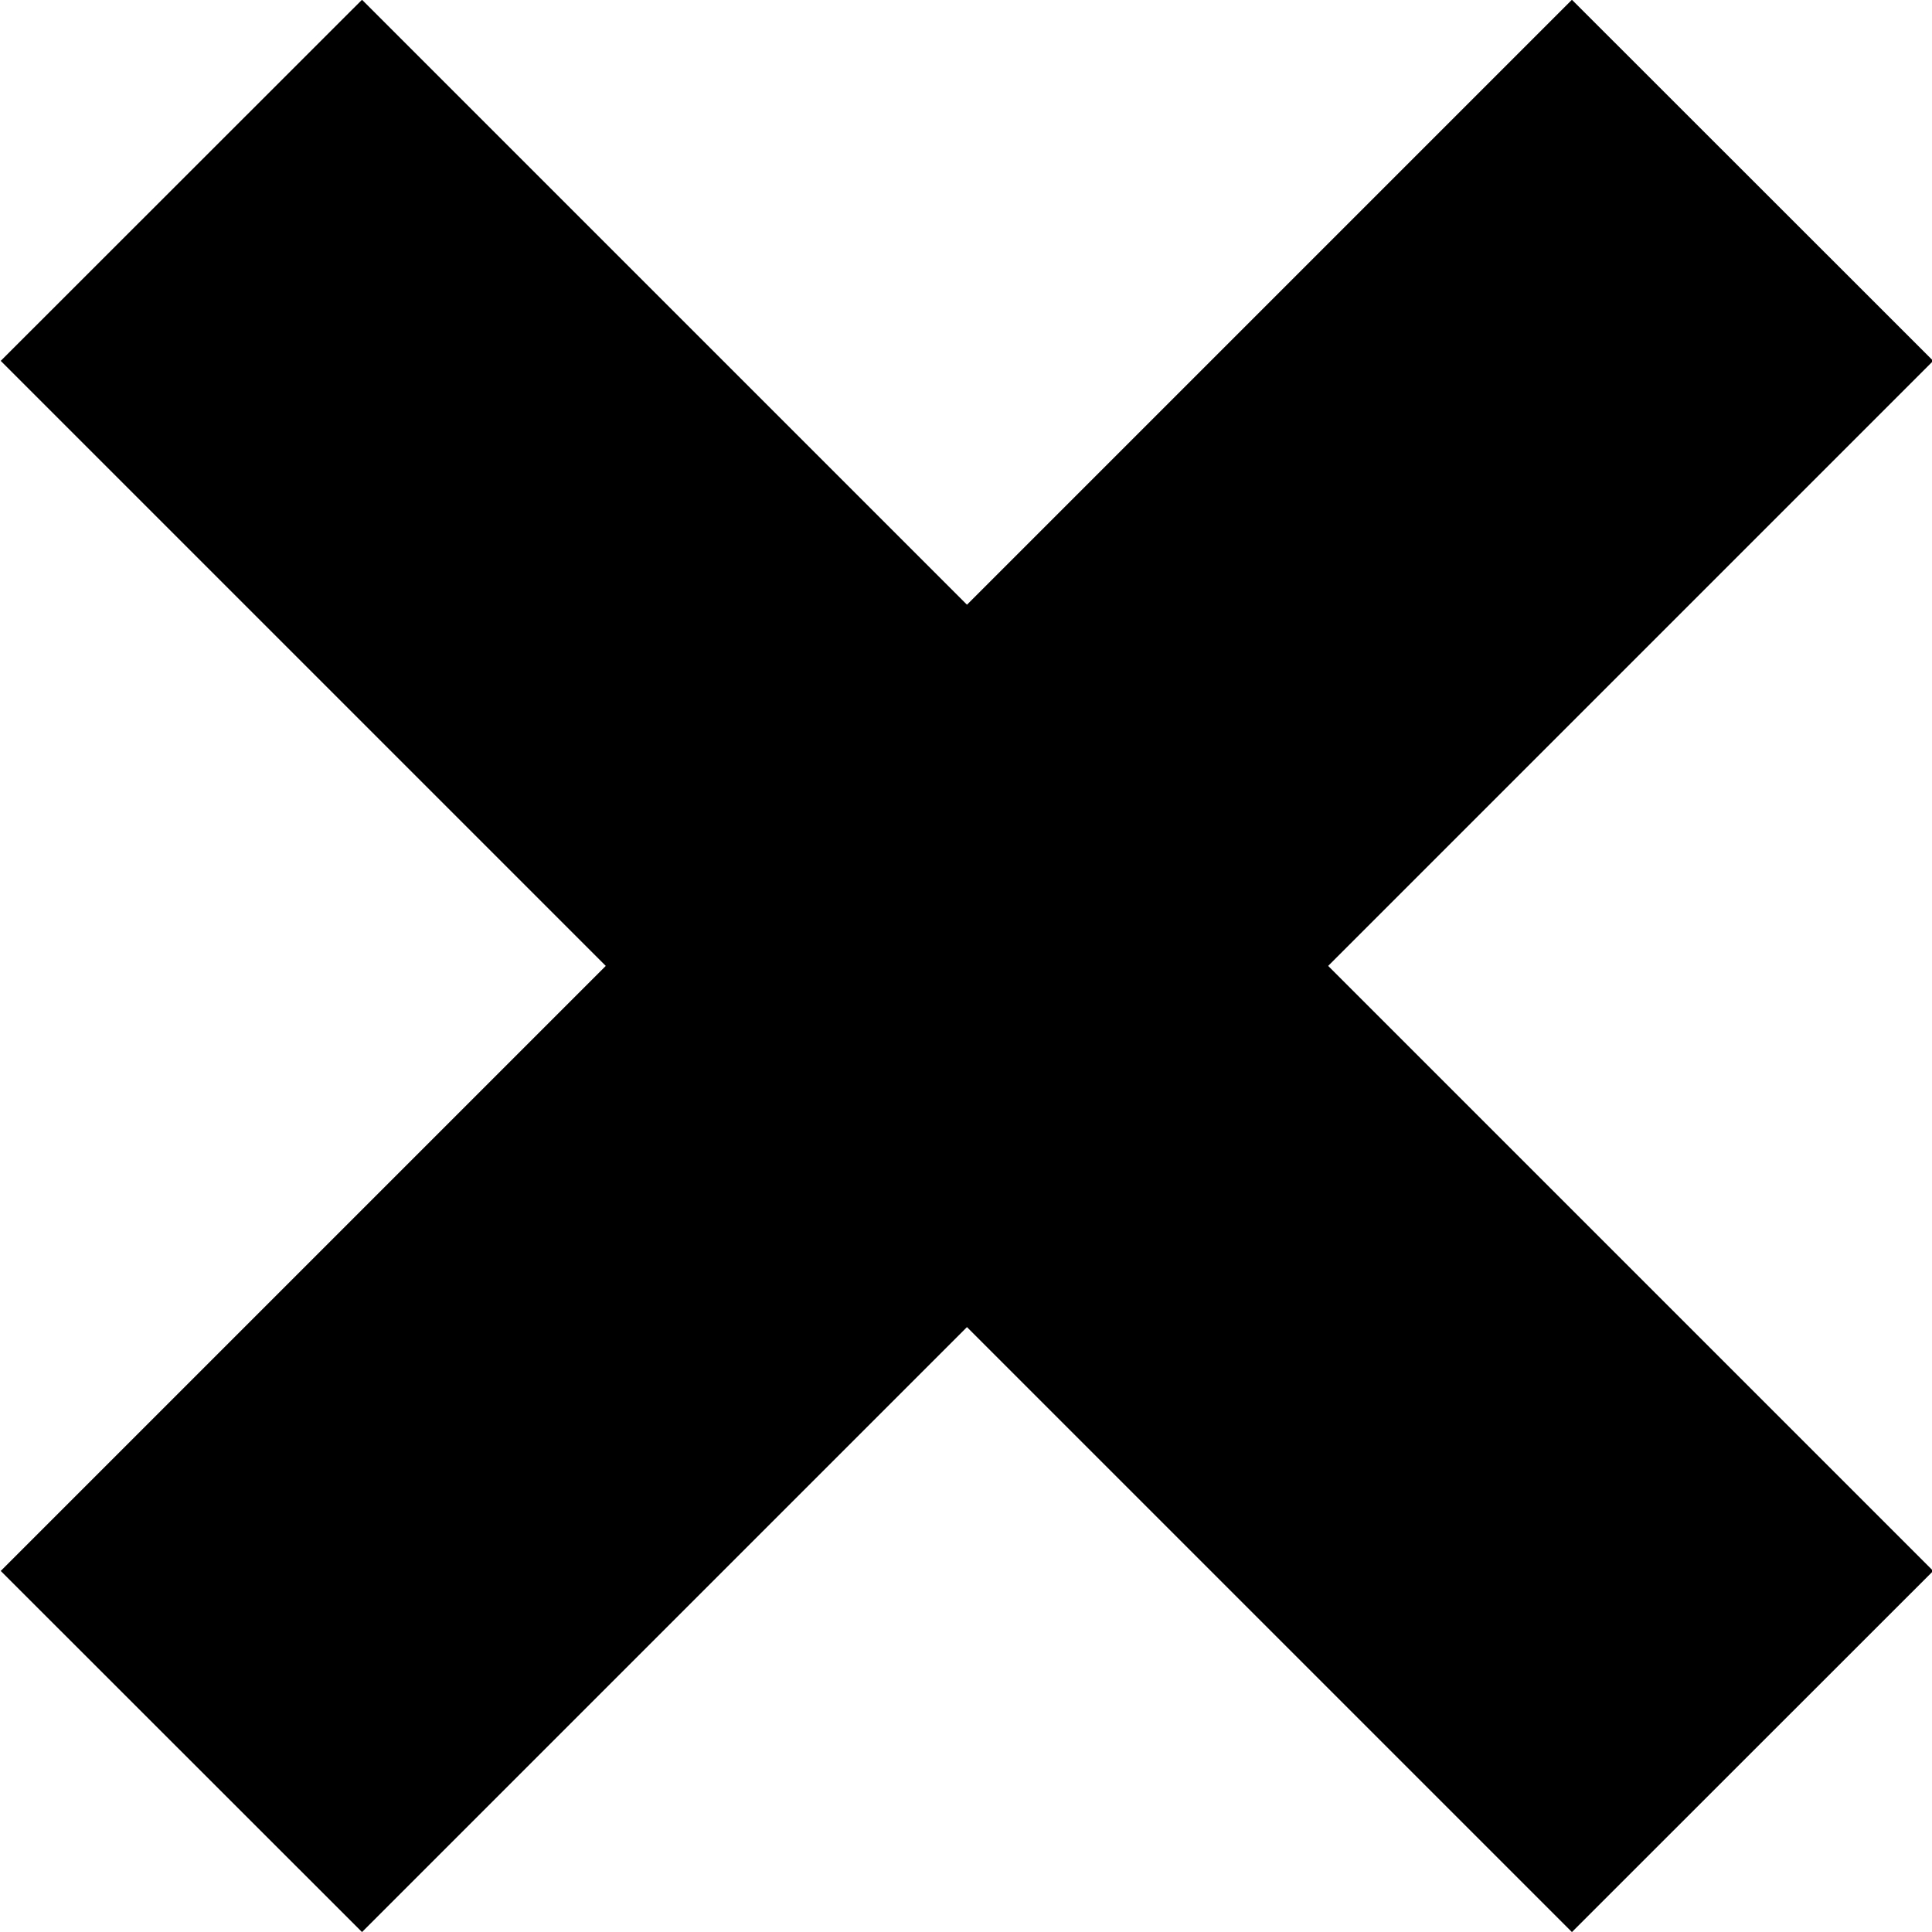
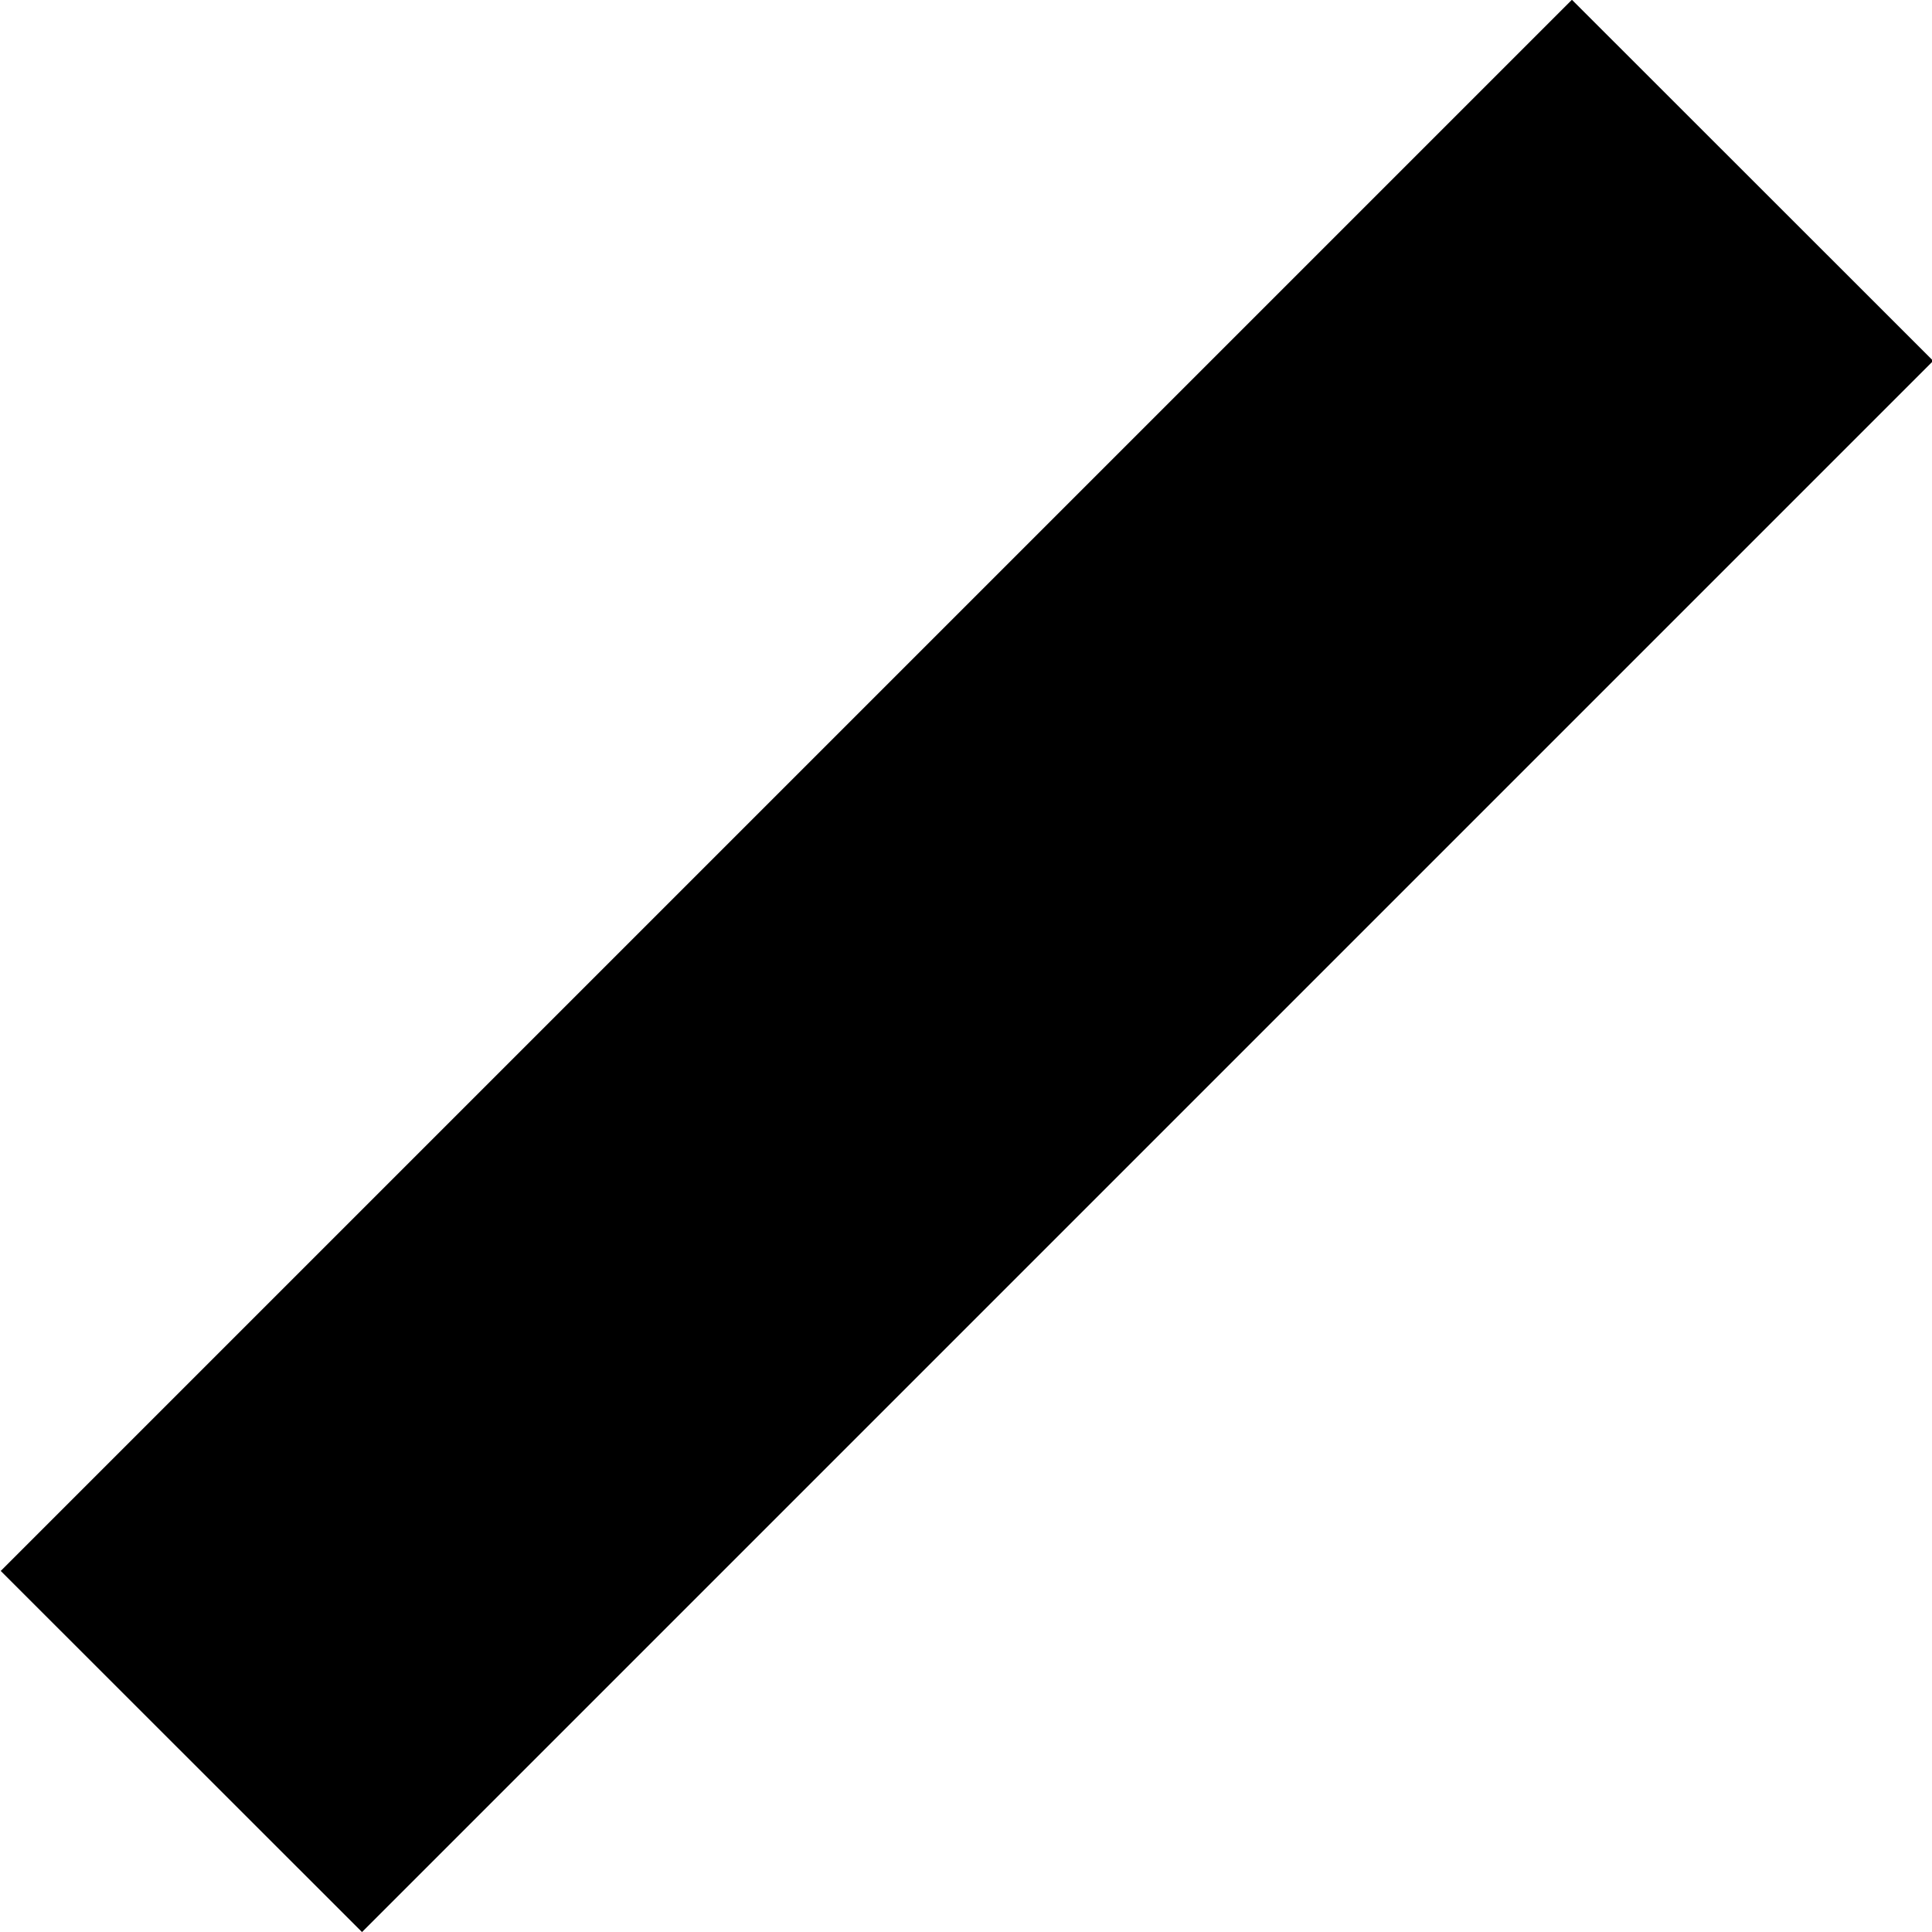
<svg xmlns="http://www.w3.org/2000/svg" fill="#000000" height="99.5" preserveAspectRatio="xMidYMid meet" version="1" viewBox="100.2 110.2 99.5 99.5" width="99.5" zoomAndPan="magnify">
  <g fill="#000000" id="change1_1">
    <path d="M 118.844 209.703 L 100.238 191.105 L 181.156 110.188 L 199.762 128.785 L 118.844 209.703" fill="inherit" />
-     <path d="M 181.156 209.703 L 199.762 191.105 L 118.844 110.188 L 100.238 128.785 L 181.156 209.703" fill="inherit" />
  </g>
</svg>